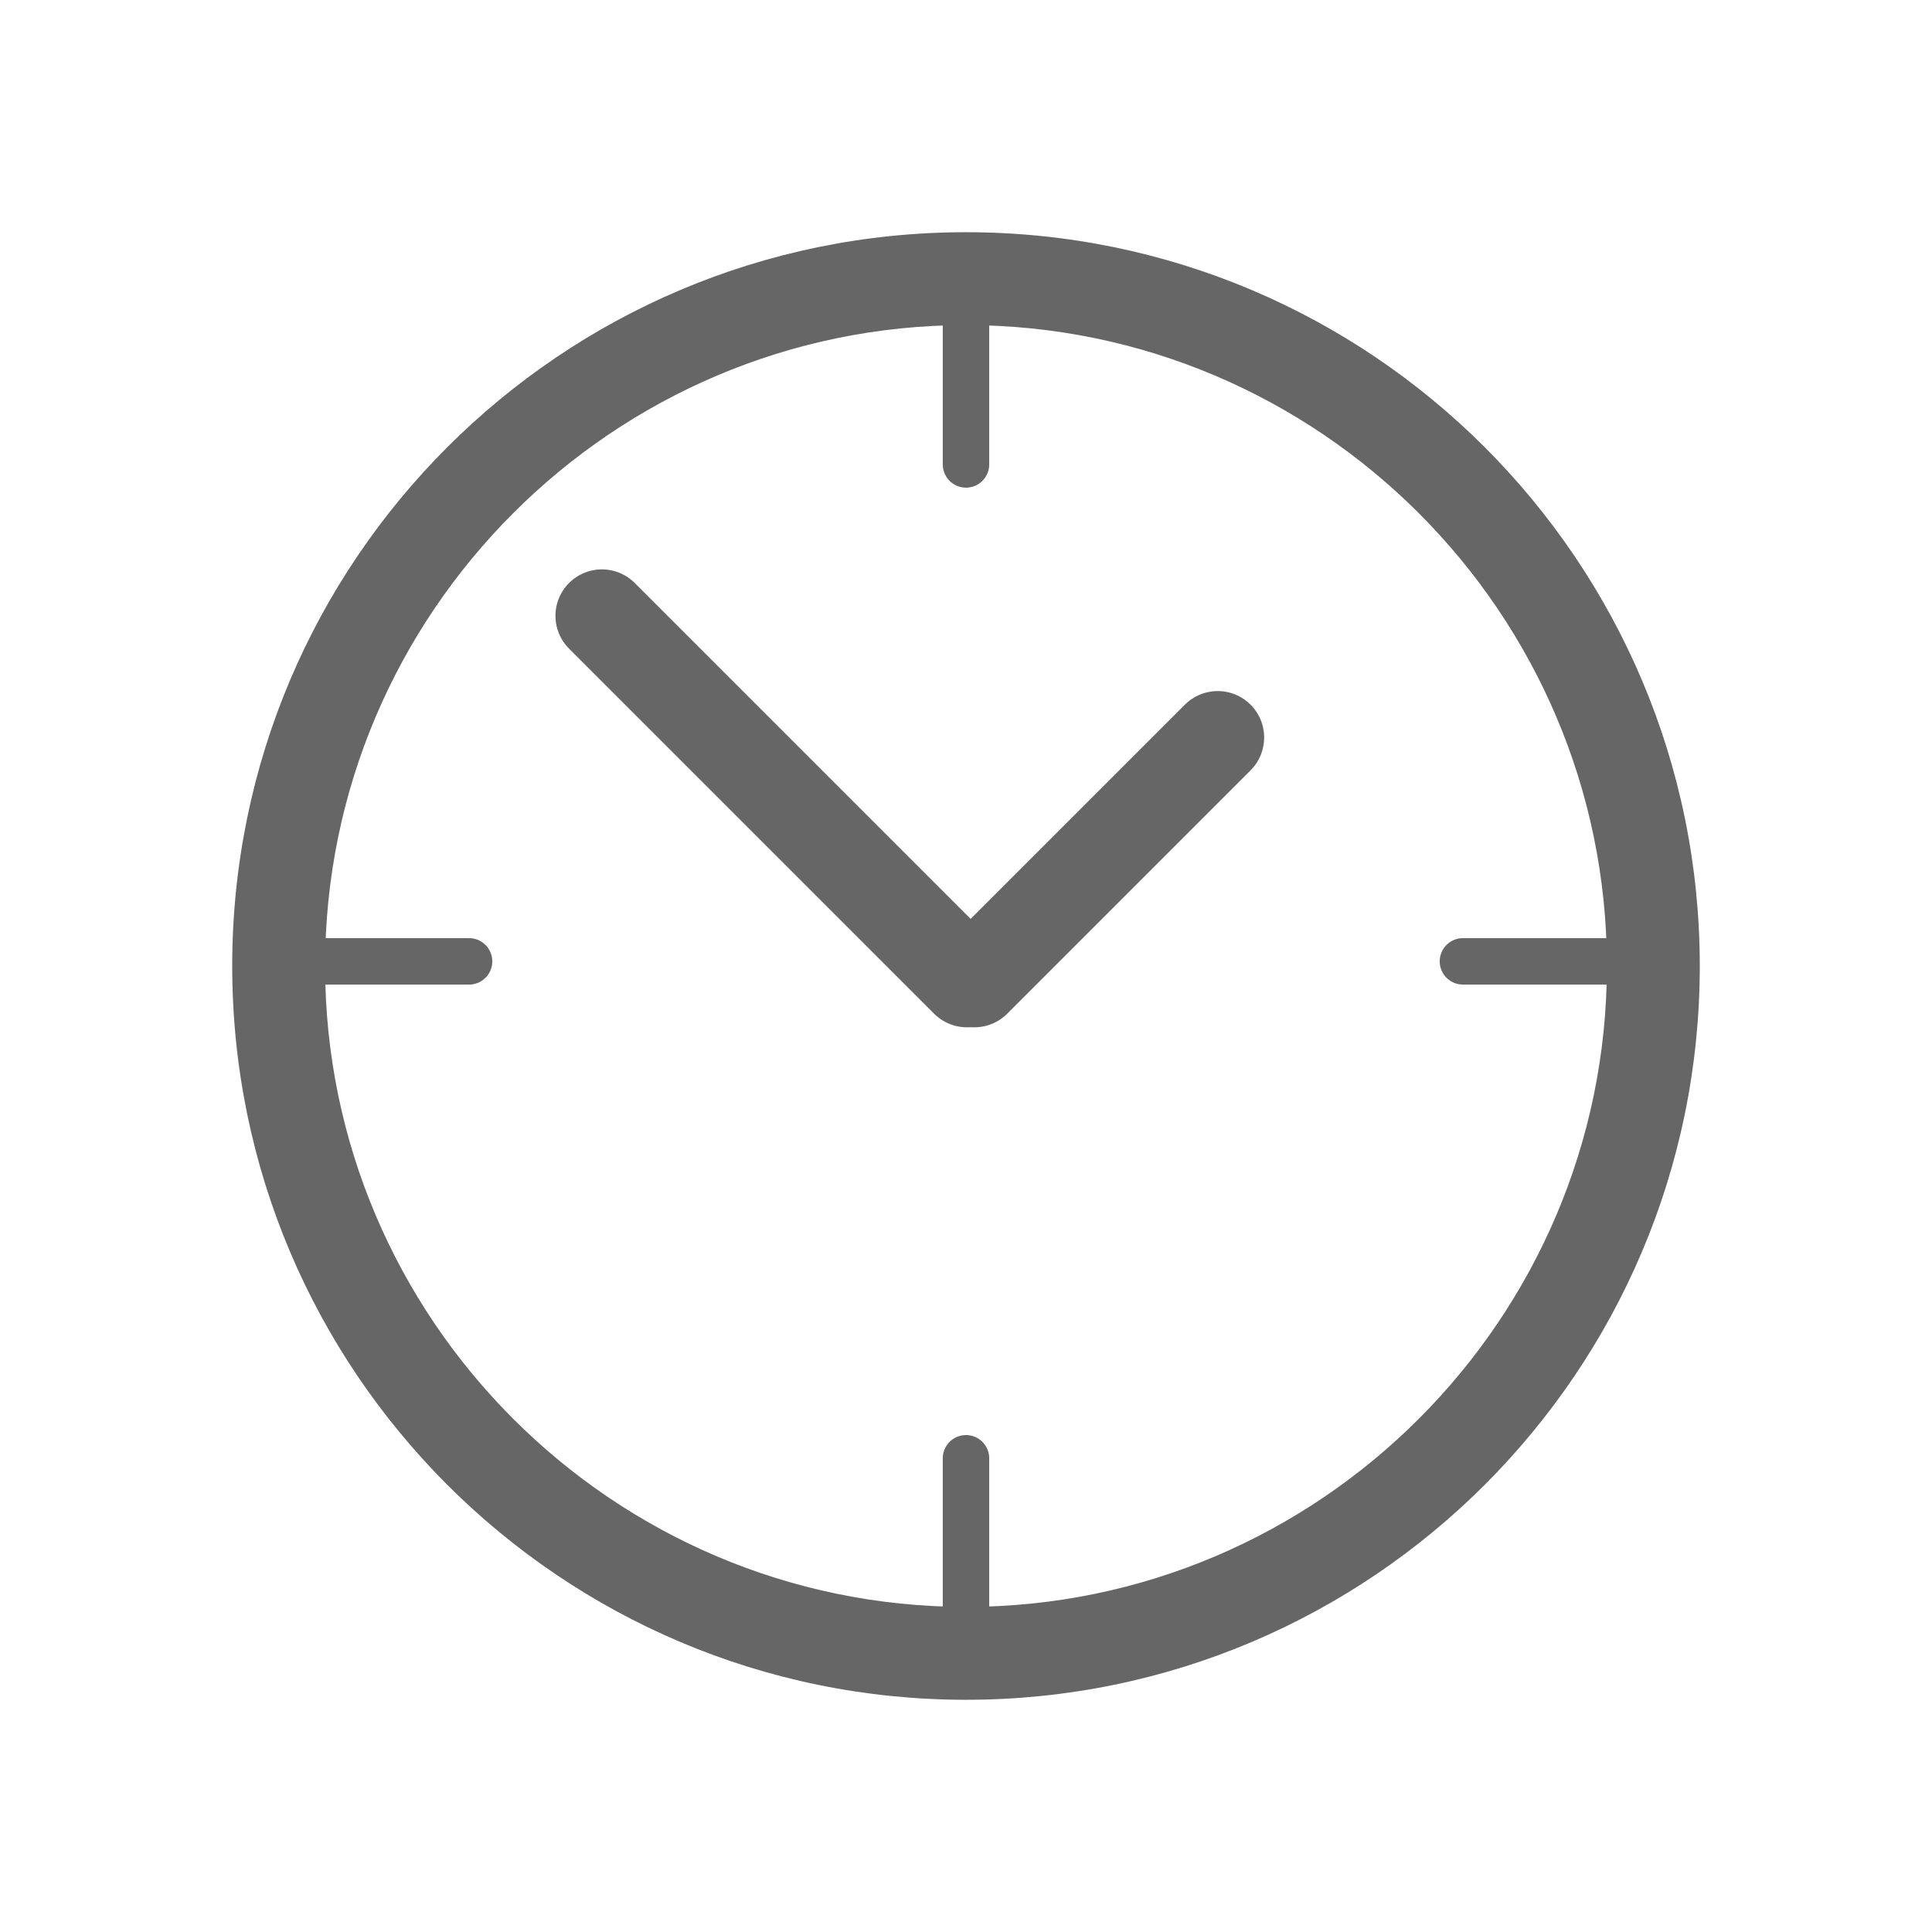
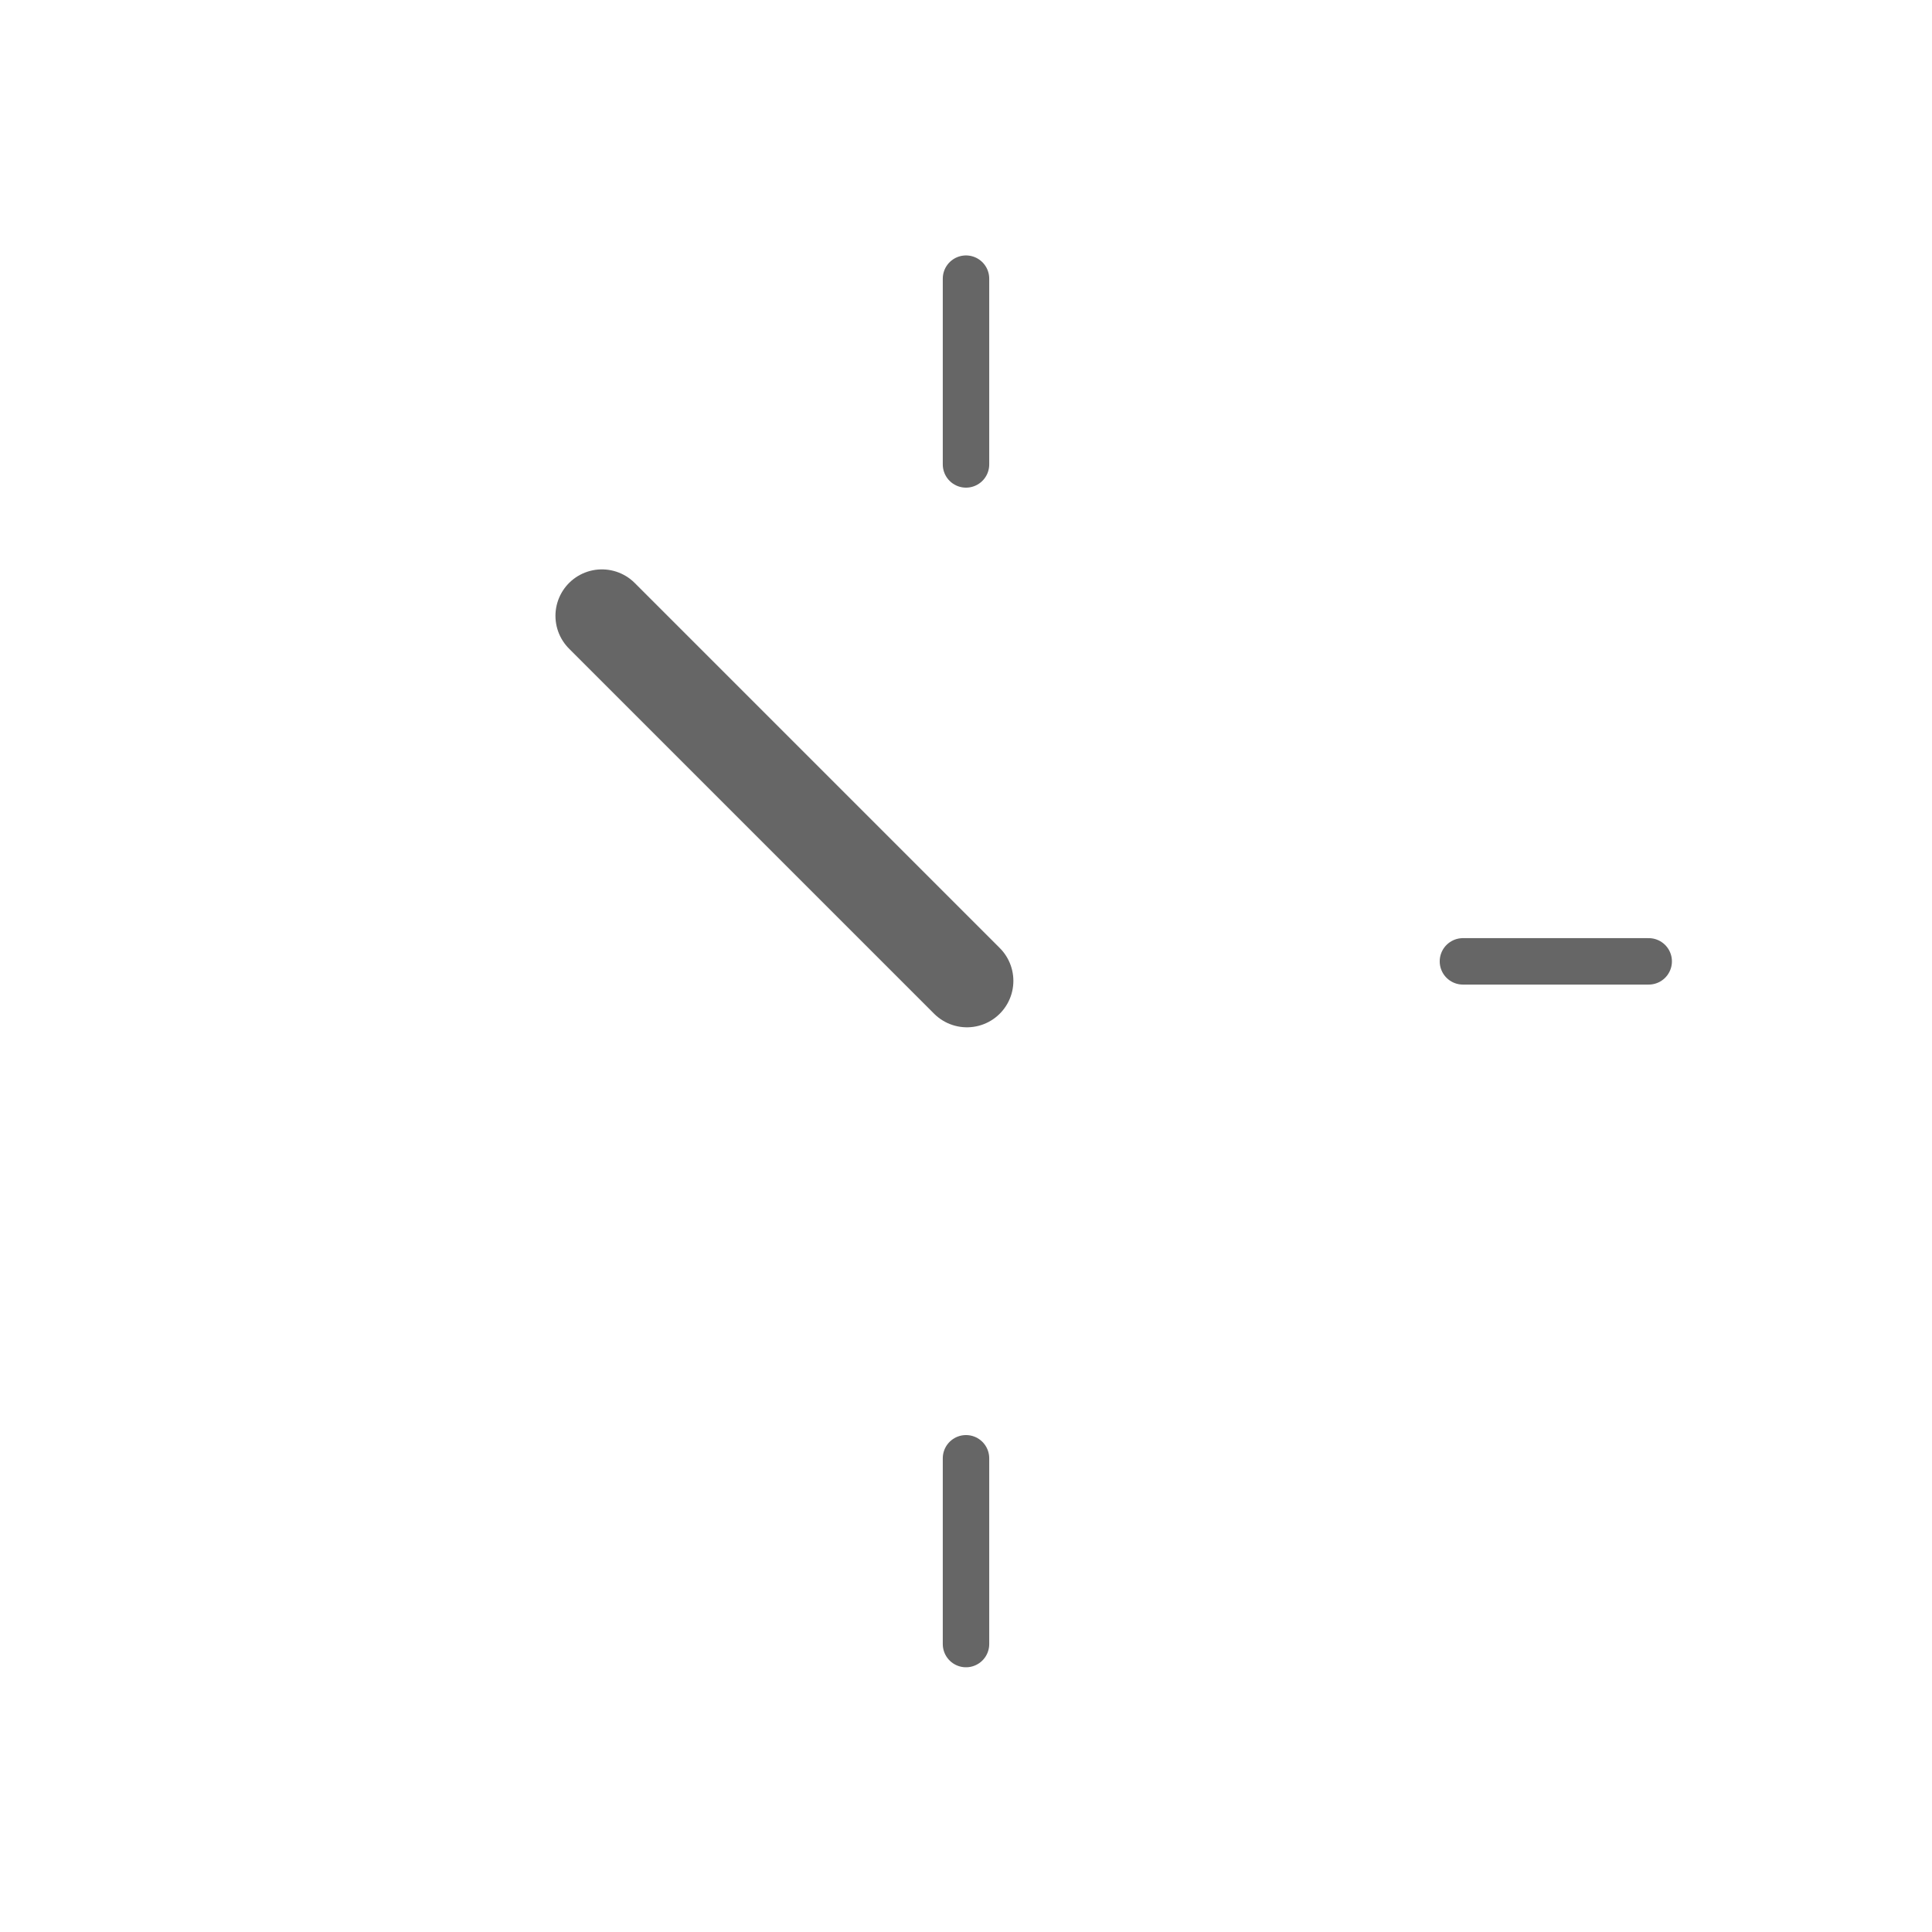
<svg xmlns="http://www.w3.org/2000/svg" version="1.1" x="0px" y="0px" viewBox="0 0 208 208" style="enable-background:new 0 0 208 208;" xml:space="preserve">
  <style type="text/css">
	.st0{fill:#666666;}
	.st1{fill:none;stroke:#666666;stroke-width:5;stroke-linecap:round;stroke-linejoin:round;stroke-miterlimit:10;}
	.st2{fill:none;stroke:#666666;stroke-width:10;stroke-linecap:round;stroke-linejoin:round;stroke-miterlimit:10;}
	.st3{display:none;}
	.st4{display:inline;}
	.st5{fill:#FFFFFF;}
	.st6{fill:#FFFFFF;stroke:#666666;stroke-width:10;stroke-linecap:round;stroke-linejoin:round;stroke-miterlimit:10;}
</style>
  <g id="Layer_1">
    <g>
      <g>
-         <path class="st0" d="M104,35c38,0,69,31,69,69s-31,69-69,69s-69-31-69-69S66,35,104,35 M104,25c-43.6,0-79,35.4-79,79     s35.4,79,79,79s79-35.4,79-79S147.6,25,104,25L104,25z" />
-       </g>
+         </g>
      <g>
        <line class="st1" x1="104" y1="157" x2="104" y2="177" />
      </g>
      <g>
        <line class="st1" x1="104" y1="30" x2="104" y2="50" />
      </g>
      <g>
-         <line class="st2" x1="131.1" y1="79.4" x2="104.9" y2="105.6" />
-       </g>
+         </g>
      <g>
        <line class="st2" x1="64.8" y1="66.3" x2="104.1" y2="105.6" />
      </g>
      <g>
-         <line class="st1" x1="50.5" y1="103.5" x2="30.5" y2="103.5" />
-       </g>
+         </g>
      <g>
        <line class="st1" x1="177.5" y1="103.5" x2="157.5" y2="103.5" />
      </g>
    </g>
  </g>
  <g id="people" class="st3">
    <g class="st4">
      <g>
        <g>
          <path class="st5" d="M159.5,152.7c-14.5,0-29.1-5.5-29.1-16c0-24.8,13.3-45.8,29.1-45.8s29.1,21,29.1,45.8      C188.6,147.2,174,152.7,159.5,152.7z" />
          <g>
            <path class="st0" d="M159.5,95.9c7.7,0,13.2,6.6,15.8,10.5c5.3,7.8,8.3,18.9,8.3,30.3c0,6.8-12.5,11-24.1,11s-24.1-4.2-24.1-11       c0-11.4,3-22.5,8.3-30.3C146.3,102.4,151.8,95.9,159.5,95.9 M159.5,85.9c-18.9,0-34.1,22.7-34.1,50.8c0,14,17.1,21,34.1,21       s34.1-7,34.1-21C193.6,108.6,178.4,85.9,159.5,85.9L159.5,85.9z" />
          </g>
        </g>
        <g>
          <path class="st5" d="M159.5,106.3c-14,0-25.5-11.4-25.5-25.5c0-14,11.4-25.5,25.5-25.5S185,66.7,185,80.8      C185,94.8,173.5,106.3,159.5,106.3z" />
          <g>
            <path class="st0" d="M159.5,60.3c11.3,0,20.5,9.2,20.5,20.5s-9.2,20.5-20.5,20.5S139,92.1,139,80.8S148.2,60.3,159.5,60.3        M159.5,50.3C142.7,50.3,129,64,129,80.8c0,16.8,13.6,30.5,30.5,30.5S190,97.6,190,80.8C190,64,176.3,50.3,159.5,50.3       L159.5,50.3z" />
          </g>
        </g>
      </g>
      <g>
        <g>
          <path class="st5" d="M48.5,152.7c-14.5,0-29.1-5.5-29.1-16c0-24.8,13.3-45.8,29.1-45.8s29.1,21,29.1,45.8      C77.6,147.2,63,152.7,48.5,152.7z" />
          <g>
            <path class="st0" d="M48.5,95.9c7.7,0,13.2,6.6,15.8,10.5c5.3,7.8,8.3,18.9,8.3,30.3c0,6.8-12.5,11-24.1,11s-24.1-4.2-24.1-11       c0-11.4,3-22.5,8.3-30.3C35.3,102.4,40.8,95.9,48.5,95.9 M48.5,85.9c-18.9,0-34.1,22.7-34.1,50.8c0,14,17.1,21,34.1,21       s34.1-7,34.1-21C82.6,108.6,67.4,85.9,48.5,85.9L48.5,85.9z" />
          </g>
        </g>
        <g>
          <path class="st5" d="M48.5,106.3c-14,0-25.5-11.4-25.5-25.5c0-14,11.4-25.5,25.5-25.5S74,66.7,74,80.8      C74,94.8,62.5,106.3,48.5,106.3z" />
          <g>
            <path class="st0" d="M48.5,60.3c11.3,0,20.5,9.2,20.5,20.5s-9.2,20.5-20.5,20.5S28,92.1,28,80.8S37.2,60.3,48.5,60.3        M48.5,50.3C31.7,50.3,18,64,18,80.8c0,16.8,13.6,30.5,30.5,30.5S79,97.6,79,80.8C79,64,65.3,50.3,48.5,50.3L48.5,50.3z" />
          </g>
        </g>
      </g>
      <g>
-         <path class="st5" d="M103.5,178.3c-22.6,0-45.4-9-45.4-26.1c0-38.6,20.4-70,45.4-70s45.4,31.4,45.4,70     C148.9,169.3,126.1,178.3,103.5,178.3z" />
        <g>
          <path class="st0" d="M103.5,87.2c10,0,19.7,6.2,27.4,17.5c8.4,12.5,13.1,29.4,13.1,47.5c0,5.8-3.6,10.7-10.6,14.5      c-7.6,4.2-18.5,6.5-29.9,6.5c-11.4,0-22.3-2.4-29.9-6.5c-7-3.8-10.6-8.7-10.6-14.5c0-18.1,4.6-34.9,13.1-47.5      C83.8,93.4,93.5,87.2,103.5,87.2 M103.5,77.2c-27.8,0-50.4,33.6-50.4,75c0,20.7,25.2,31.1,50.4,31.1s50.4-10.4,50.4-31.1      C153.9,110.8,131.3,77.2,103.5,77.2L103.5,77.2z" />
        </g>
      </g>
      <g>
        <path class="st5" d="M103.5,109.7c-22.1,0-40-17.9-40-40s17.9-40,40-40c22.1,0,40,17.9,40,40S125.6,109.7,103.5,109.7z" />
        <g>
          <path class="st0" d="M103.5,34.7c19.3,0,35,15.7,35,35s-15.7,35-35,35s-35-15.7-35-35S84.2,34.7,103.5,34.7 M103.5,24.7      c-24.9,0-45,20.1-45,45s20.1,45,45,45s45-20.1,45-45S128.4,24.7,103.5,24.7L103.5,24.7z" />
        </g>
      </g>
-       <path class="st6" d="M116.4,83.6c-0.4,0.4-0.9,0.8-1.5,1.1c-2.5,1.4-6.6,2.2-11.3,2.2c-6,0-11-1.4-12.9-3.4" />
+       <path class="st6" d="M116.4,83.6c-2.5,1.4-6.6,2.2-11.3,2.2c-6,0-11-1.4-12.9-3.4" />
      <g>
        <circle class="st0" cx="92.5" cy="57.2" r="5" />
        <circle class="st0" cx="114.5" cy="57.2" r="5" />
      </g>
    </g>
  </g>
</svg>